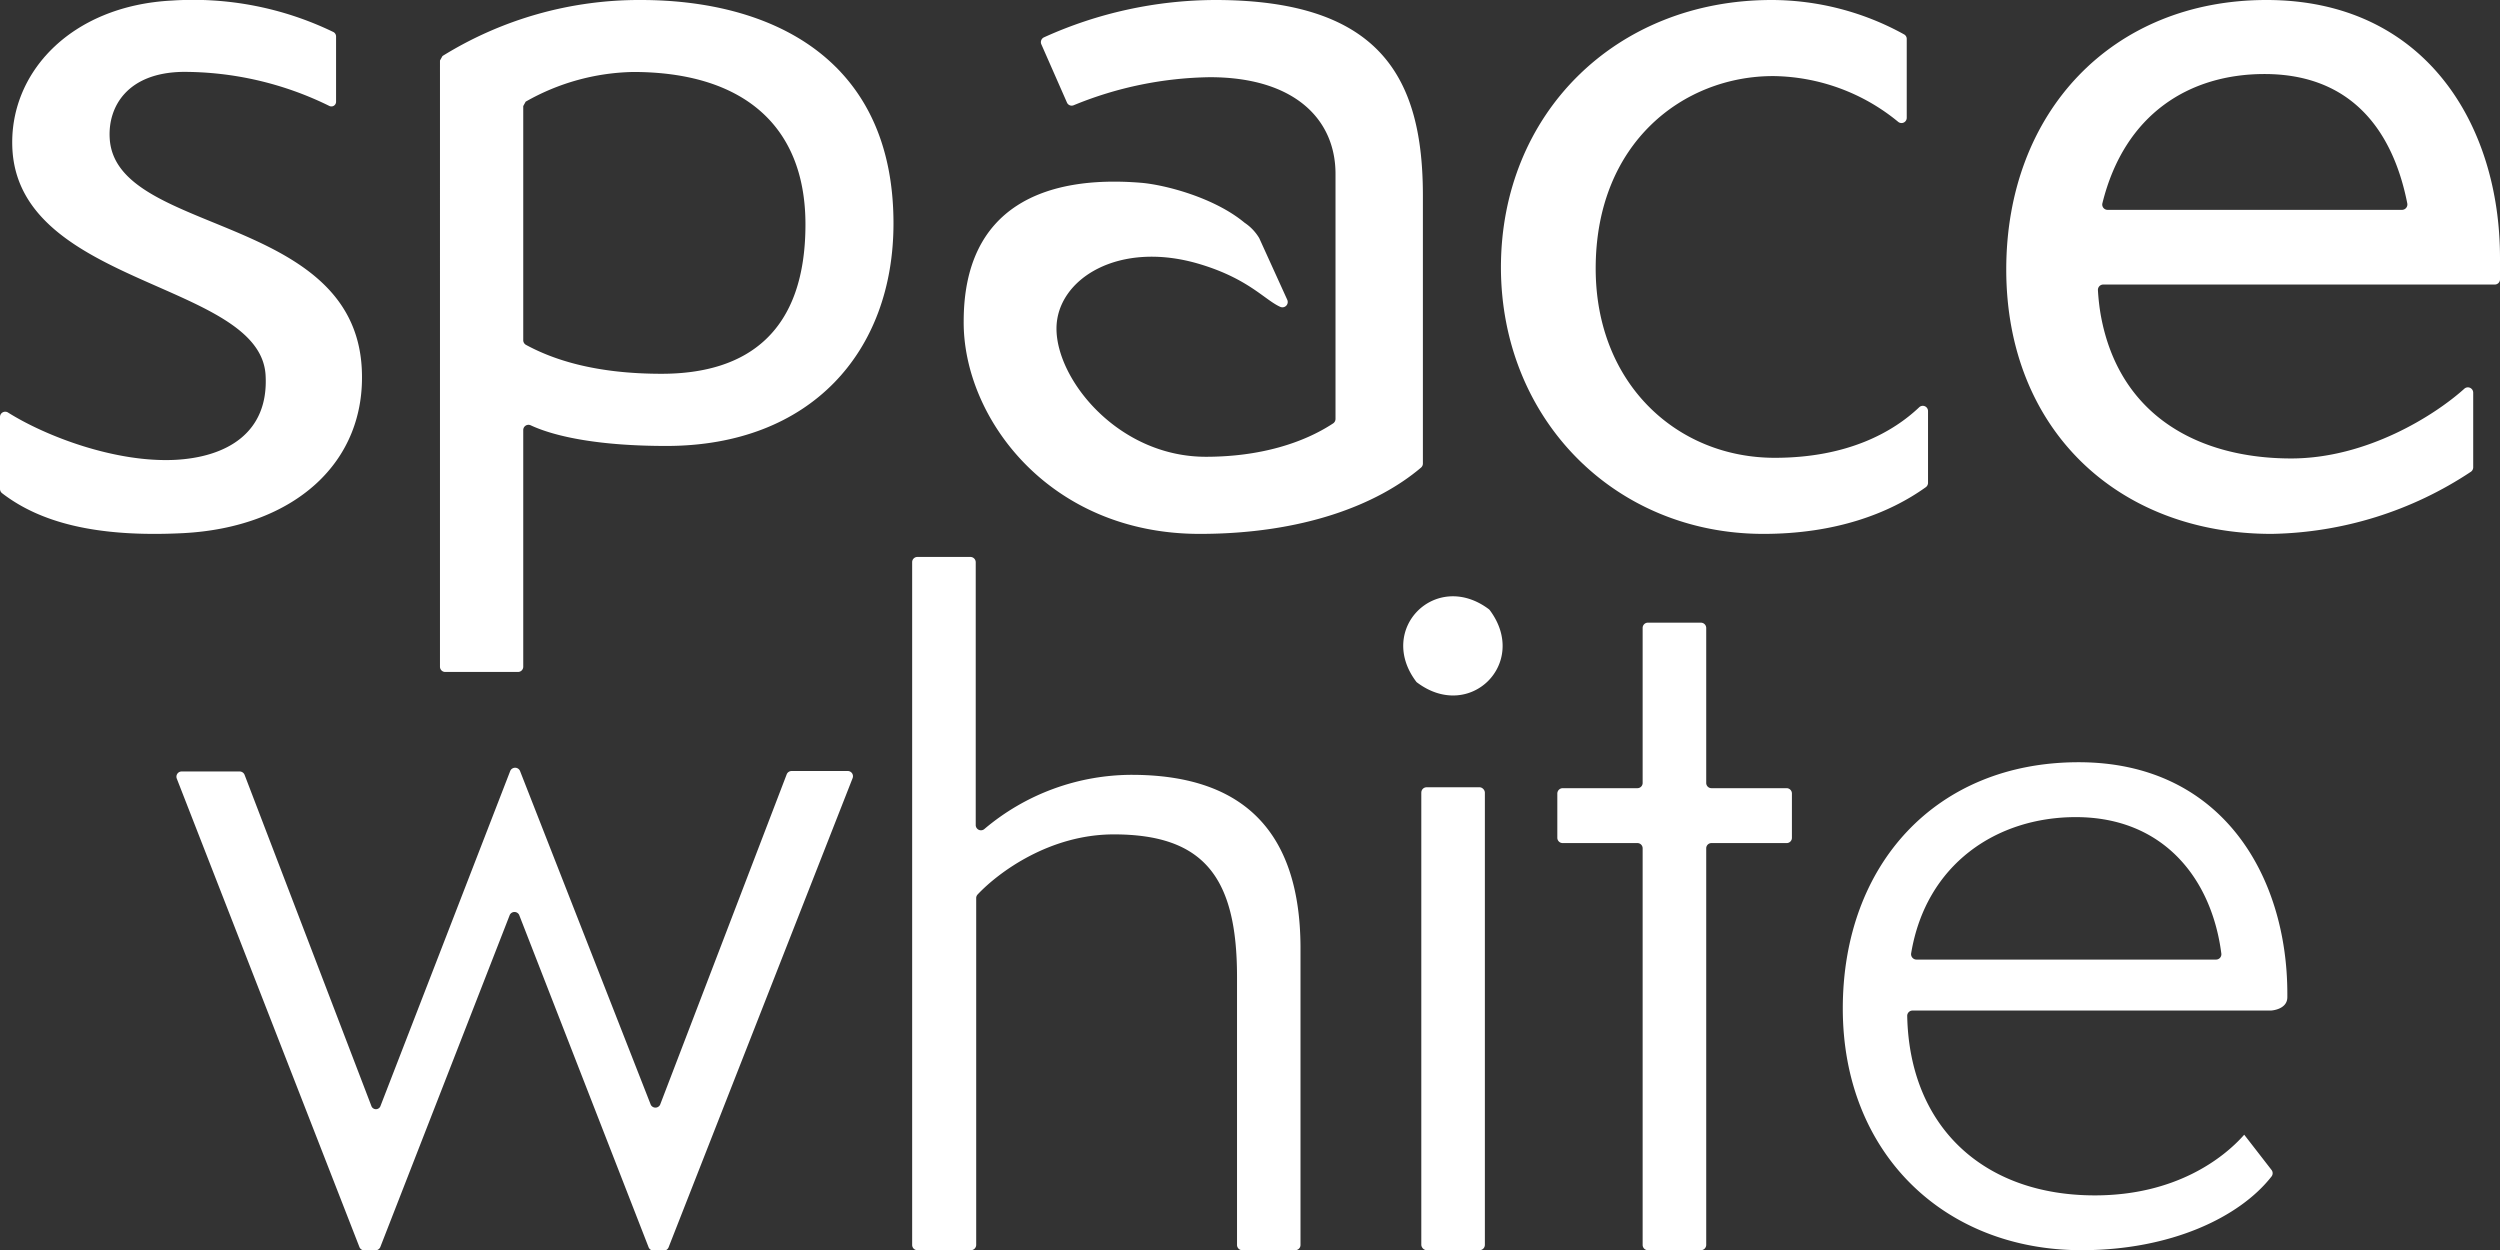
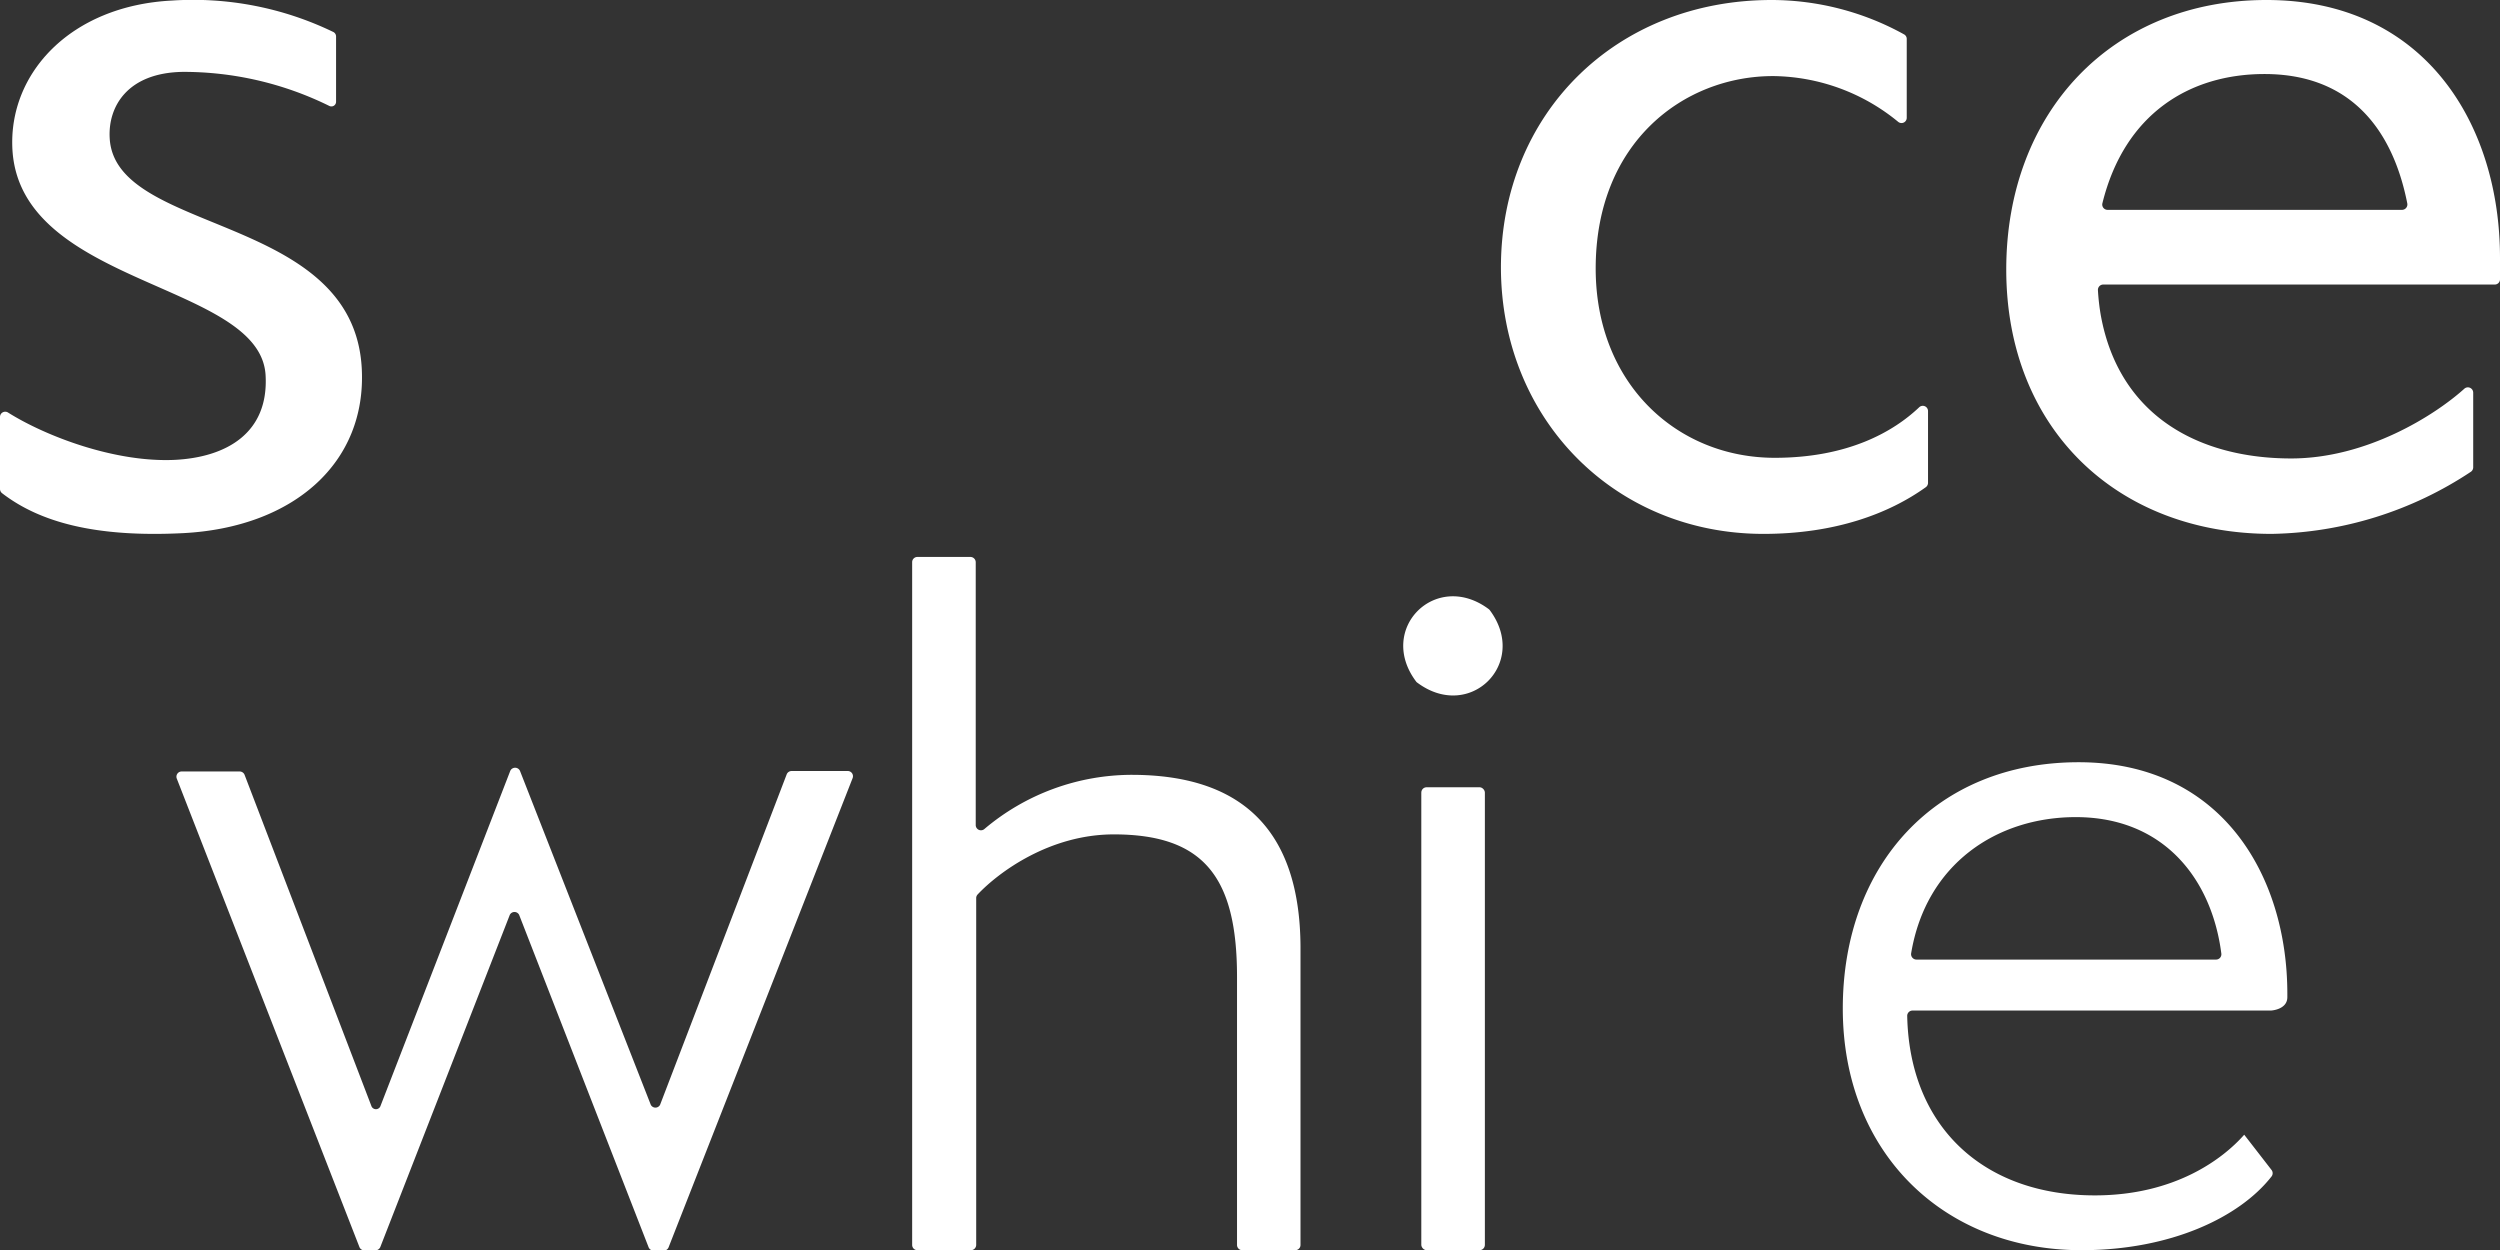
<svg xmlns="http://www.w3.org/2000/svg" viewBox="0 0 267.8 133.94">
  <rect x="0" y="0" width="267.8" height="133.94" fill="#333333" stroke="none" />
  <g id="Layer_2" data-name="Layer 2">
    <g id="레이어_1" data-name="레이어 1">
-       <path d="M128.51,57.19c11,0,19-3.1,23.71-7.1a.57.57,0,0,0,.2-.44V20.94C152.42,8.37,147.91,0,130.16,0a44.7,44.7,0,0,0-18.33,4,.57.57,0,0,0-.28.75l2.74,6.23a.55.55,0,0,0,.73.29,39.7,39.7,0,0,1,14.59-3c8.93,0,13.45,4.41,13.45,10.36V44.87a.58.58,0,0,1-.25.48c-3.2,2.11-7.84,3.58-13.64,3.58-9.36,0-16-8.23-16-13.73,0-5.3,6.69-9.55,15.44-6.88,5.16,1.57,6.87,3.81,8.53,4.55a.57.57,0,0,0,.75-.76l-3-6.6a5.14,5.14,0,0,0-1.57-1.65c-3.27-2.72-8.57-4.07-11.09-4.28-10.24-.84-19,2.5-19,14.84C103.15,44.67,112.31,57.19,128.51,57.19Z" style="fill:#FFFFFF" />
      <path d="M242.79,0c-16.53,0-27.88,12-27.88,28.87,0,17.08,11.9,28.32,28.43,28.32a39.77,39.77,0,0,0,21.35-6.66.58.58,0,0,0,.24-.47v-8a.57.57,0,0,0-.94-.43c-3.18,2.87-10.47,7.48-18.56,7.48-9.7,0-18.4-4.41-20.39-15.32a23.74,23.74,0,0,1-.31-2.71.57.57,0,0,1,.56-.6h41.94a.56.56,0,0,0,.57-.56v-2.3C267.8,13.33,259.76,0,242.79,0Zm14.52,22.48H225.76a.57.57,0,0,1-.55-.71c2.38-9.63,9.39-13.84,17.36-13.84,9.21,0,13.74,5.94,15.3,13.87A.58.58,0,0,1,257.31,22.48Z" style="fill:#FFFFFF" />
      <path d="M188.9,57.19c7.66,0,13.43-2.16,17.39-5a.58.58,0,0,0,.24-.47V44.05a.56.56,0,0,0-.95-.42c-2.77,2.63-7.64,5.41-15.47,5.41-10.47,0-19.18-7.94-19.18-20.28,0-13.55,9.48-20.61,19-20.61a21.41,21.41,0,0,1,13.4,4.9.56.56,0,0,0,.92-.44V4.18a.55.55,0,0,0-.29-.5A29.44,29.44,0,0,0,189.78,0c-16.75,0-29,12.23-29,28.65C160.8,44.85,172.92,57.19,188.9,57.19Z" style="fill:#FFFFFF" />
      <path d="M90.8,82.59h-6a.57.57,0,0,0-.53.36L70.71,118.34a.56.56,0,0,1-1,0l-14-35.74a.57.57,0,0,0-1.06,0L40.77,118.44a.52.52,0,0,1-1,0L26.2,83a.57.57,0,0,0-.53-.36h-6.2a.56.56,0,0,0-.53.77L38.5,133.58a.57.57,0,0,0,.53.36h1.18a.59.59,0,0,0,.53-.36L54.61,98a.56.56,0,0,1,1,0l13.87,35.61a.59.59,0,0,0,.53.36h1.08a.57.57,0,0,0,.53-.36L91.33,83.36A.56.56,0,0,0,90.8,82.59Z" style="fill:#FFFFFF" />
      <path d="M121.22,83a24.5,24.5,0,0,0-15.78,5.81.56.56,0,0,1-.92-.44V60.23a.57.57,0,0,0-.57-.57H98.28a.56.56,0,0,0-.57.57v73.13a.56.56,0,0,0,.57.56H104a.57.57,0,0,0,.57-.56V96.21a.56.56,0,0,1,.15-.39c2.26-2.4,7.73-6.44,14.59-6.44,9.69,0,13.2,4.64,13.2,15.26v28.72a.56.56,0,0,0,.56.56h5.68a.56.56,0,0,0,.56-.56V101.45C139.26,88.66,132.77,83,121.22,83Z" style="fill:#FFFFFF" />
      <rect x="152.25" y="84.33" width="6.81" height="49.59" rx="0.57" style="fill:#FFFFFF" />
-       <path d="M191.39,84.43h-8.06a.56.56,0,0,1-.56-.56V67.27a.57.57,0,0,0-.57-.57h-5.67a.56.56,0,0,0-.57.57v16.6a.56.56,0,0,1-.57.56h-8a.58.58,0,0,0-.57.57v4.74a.57.57,0,0,0,.57.57h8a.56.56,0,0,1,.57.57v42.48a.56.56,0,0,0,.57.56h5.67a.57.57,0,0,0,.57-.56V90.88a.56.56,0,0,1,.56-.57h8.06a.56.56,0,0,0,.56-.57V85A.57.57,0,0,0,191.39,84.43Z" style="fill:#FFFFFF" />
      <path d="M222.66,81.65c-15.25,0-25.26,10.93-25.26,26.39s10.83,25.88,25.57,25.88c9.55,0,16.94-3.52,20.36-7.9a.57.57,0,0,0,0-.69l-2.93-3.78h0c-2.27,2.58-7.42,6.5-16,6.5-11.87,0-19.85-7.29-20.1-19.21a.57.57,0,0,1,.57-.59h38.39s1.79-.08,1.76-1.47v-.39C245,93.82,238,81.65,222.66,81.65Zm14.72,21.14H205.29a.58.58,0,0,1-.57-.66c1.59-9.58,9.17-14.6,17.64-14.6,9.44,0,14.57,6.65,15.59,14.62A.57.57,0,0,1,237.38,102.79Z" style="fill:#FFFFFF" />
      <path d="M38.75,39.43c-.92-16.65-26.46-14.24-27-24.64-.19-3.4,1.93-7,7.83-7.09a35.28,35.28,0,0,1,15.7,3.65.5.5,0,0,0,.72-.43v-7a.54.54,0,0,0-.33-.51A34.48,34.48,0,0,0,18.41.06C7.53.62.89,7.88,1.33,16c.81,14.68,26.57,14.23,27.12,24.2.35,6.24-4.26,8.78-9.7,9.06C12.33,49.57,4.9,46.73.86,44.19a.56.56,0,0,0-.86.48v7.7a.58.58,0,0,0,.22.46c4,3.08,9.94,4.76,19.4,4.28C31.4,56.5,39.31,49.61,38.75,39.43Z" style="fill:#FFFFFF" />
      <path d="M159.46,65.24c-5.64-4.2-12,2.12-7.77,7.76a.5.5,0,0,0,.15.14c5.64,4.19,11.95-2.12,7.76-7.76A.62.62,0,0,0,159.46,65.24Z" style="fill:#FFFFFF" />
-       <path d="M56.05,46.07a.56.56,0,0,1,.8-.51c2.73,1.27,7.52,2.21,14.52,2.21,15.52,0,24.34-10.14,24.34-23.84C95.71,6.29,82.63,0,68.63,0A40,40,0,0,0,47.4,6l-.27.48V71.41a.56.56,0,0,0,.56.57h7.79a.56.56,0,0,0,.57-.56Zm.26-35.18A24.14,24.14,0,0,1,67.82,7.71c11.56,0,18.46,5.57,18.46,16.33,0,11.46-6.15,16-15.42,16-7.07,0-11.58-1.5-14.52-3.1a.57.57,0,0,1-.29-.5V11.36Z" fill="#FFFFFF" />
    </g>
  </g>
</svg>